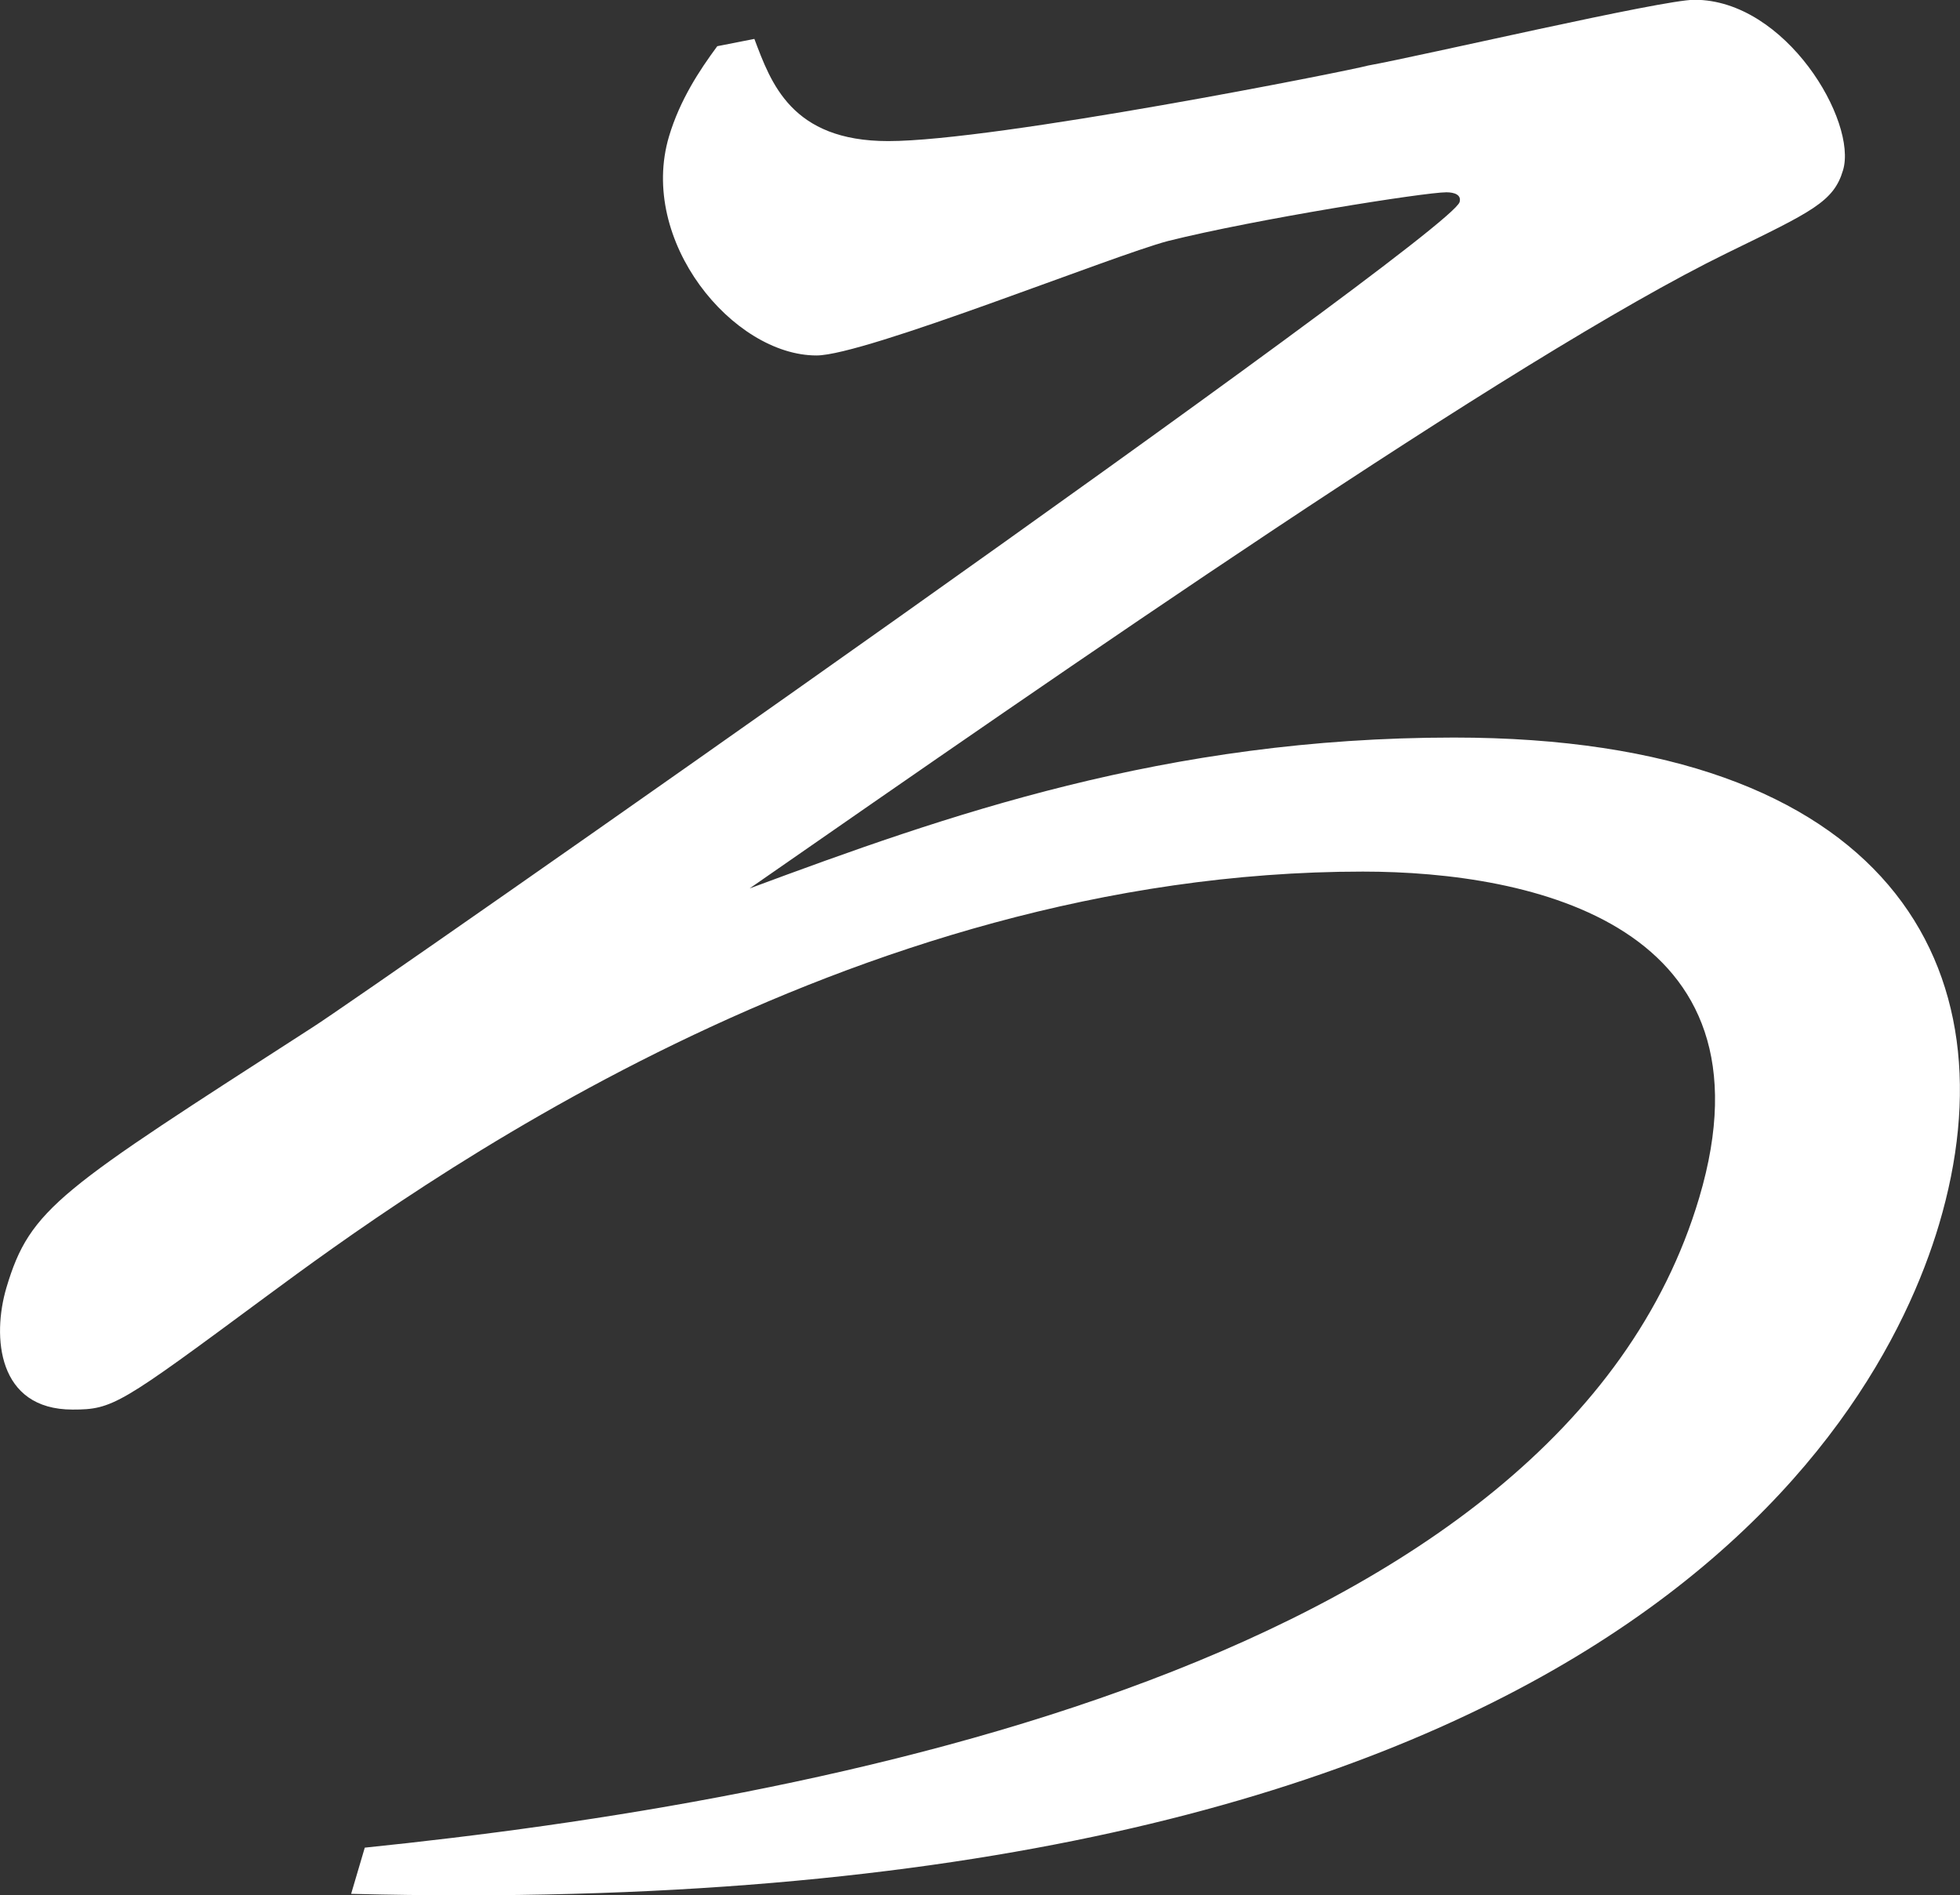
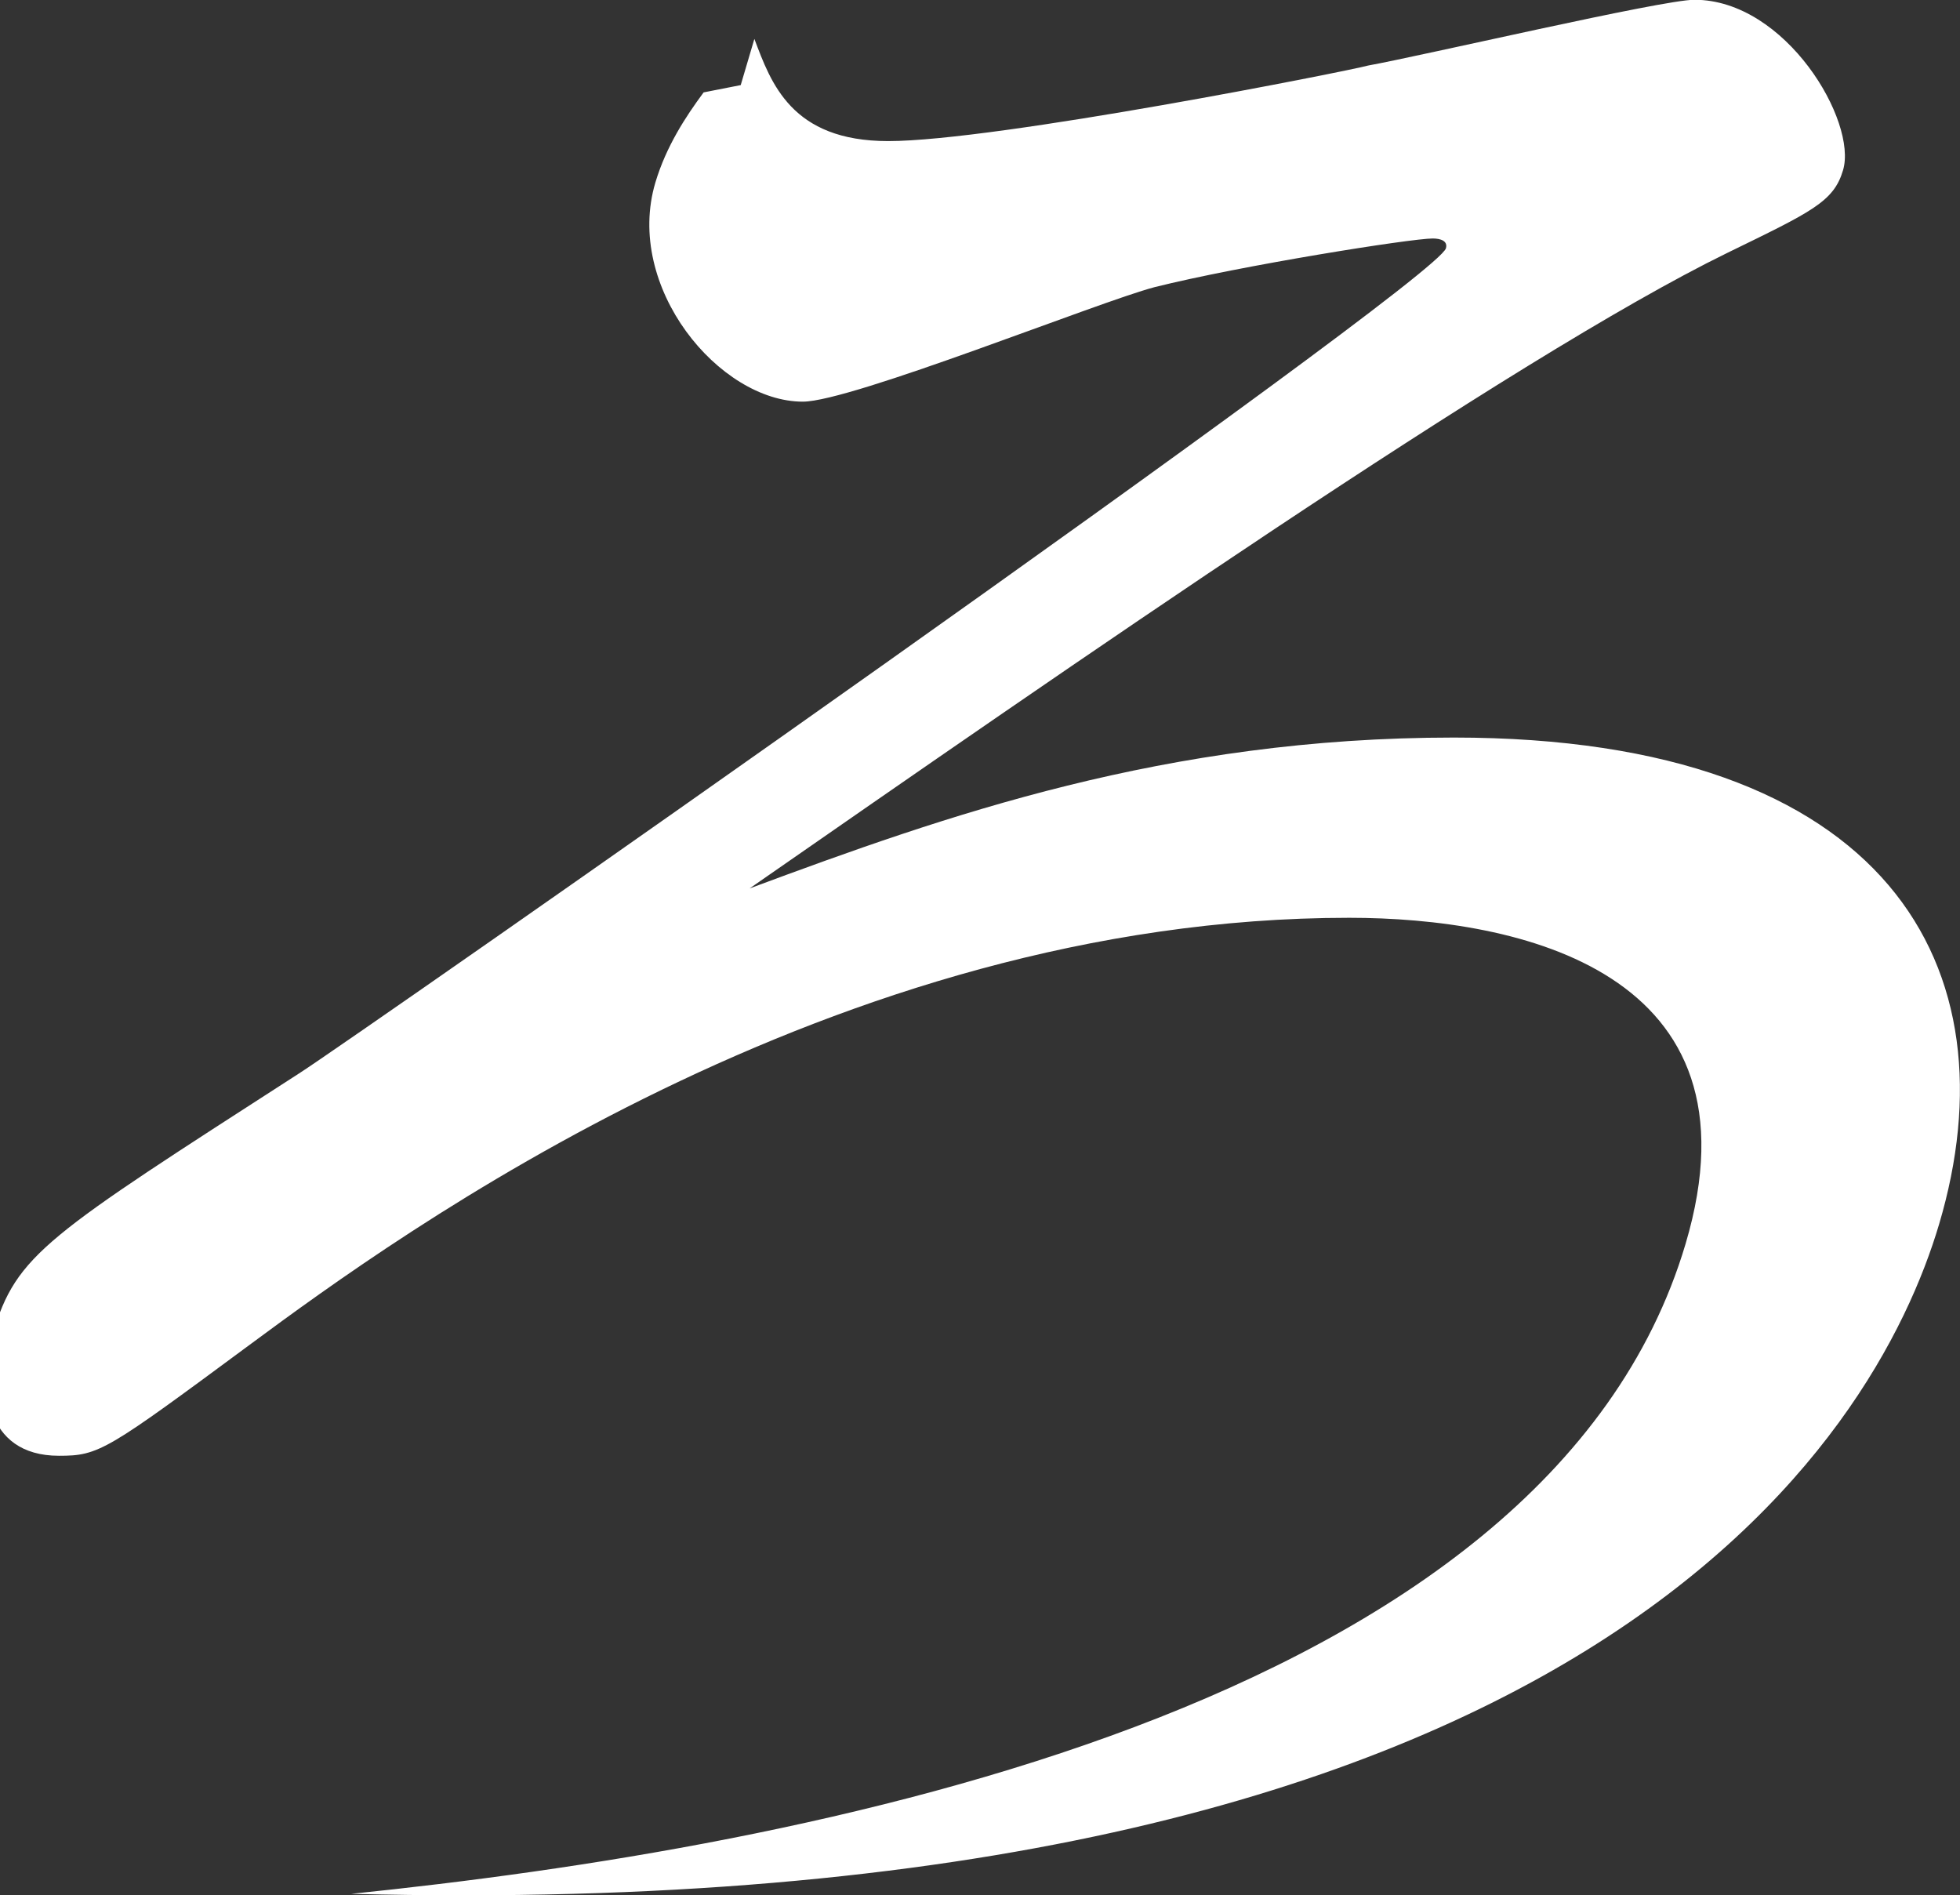
<svg xmlns="http://www.w3.org/2000/svg" id="_レイヤー_2" data-name="レイヤー 2" viewBox="0 0 86.13 83.28">
  <rect x="0" y="0" width="86.13" height="83.28" fill="#333333" stroke="none" />
  <defs>
    <style>
      .cls-1 {
        fill: #fff;
      }
    </style>
  </defs>
  <g id="_レイヤー_3" data-name="レイヤー 3">
-     <path class="cls-1" d="M33.15,1.71c.73,1.93,1.62,4.49,5.88,4.49,4.73,0,20.32-3.1,21.09-3.32,2.38-.43,12.92-2.89,14.34-2.89,4.02,0,7.17,5.35,6.53,7.49-.41,1.39-1.37,1.82-5.1,3.64-9.41,4.6-29.24,18.4-42.95,27.92,8.64-3.21,18.29-6.63,30.95-6.63,19.16,0,24.66,10.16,21.32,21.39-2.77,9.31-15.31,30.81-69.78,29.42l.6-2.03c19.77-2.03,52.54-8.02,58.64-28.56,3.56-11.98-7.33-14.33-14.78-14.33-22.71,0-41.75,13.91-48.26,18.72-6.37,4.71-6.67,4.92-8.44,4.92-3.31,0-3.54-3.21-2.91-5.35,1.05-3.53,2.34-4.28,13.46-11.45,2.04-1.28,49.96-34.76,50.4-36.26.09-.32-.23-.43-.58-.43-.95,0-8.39,1.18-12.23,2.14-2.44.64-13.32,5.03-15.45,5.03-3.67,0-7.85-5.03-6.48-9.63.48-1.6,1.33-2.89,2.12-3.96l1.63-.32Z" />
+     <path class="cls-1" d="M33.15,1.71c.73,1.93,1.62,4.49,5.88,4.49,4.73,0,20.32-3.1,21.09-3.32,2.38-.43,12.92-2.89,14.34-2.89,4.02,0,7.17,5.35,6.53,7.49-.41,1.39-1.37,1.82-5.1,3.64-9.41,4.6-29.24,18.4-42.95,27.92,8.64-3.21,18.29-6.63,30.95-6.63,19.16,0,24.66,10.16,21.32,21.39-2.77,9.31-15.31,30.81-69.78,29.42c19.77-2.03,52.54-8.02,58.64-28.56,3.56-11.98-7.33-14.33-14.78-14.33-22.71,0-41.75,13.91-48.26,18.72-6.37,4.71-6.67,4.92-8.44,4.92-3.31,0-3.54-3.21-2.91-5.35,1.05-3.53,2.34-4.28,13.46-11.45,2.04-1.28,49.96-34.76,50.4-36.26.09-.32-.23-.43-.58-.43-.95,0-8.39,1.18-12.23,2.14-2.44.64-13.32,5.03-15.45,5.03-3.67,0-7.85-5.03-6.48-9.63.48-1.6,1.33-2.89,2.12-3.96l1.63-.32Z" />
  </g>
</svg>